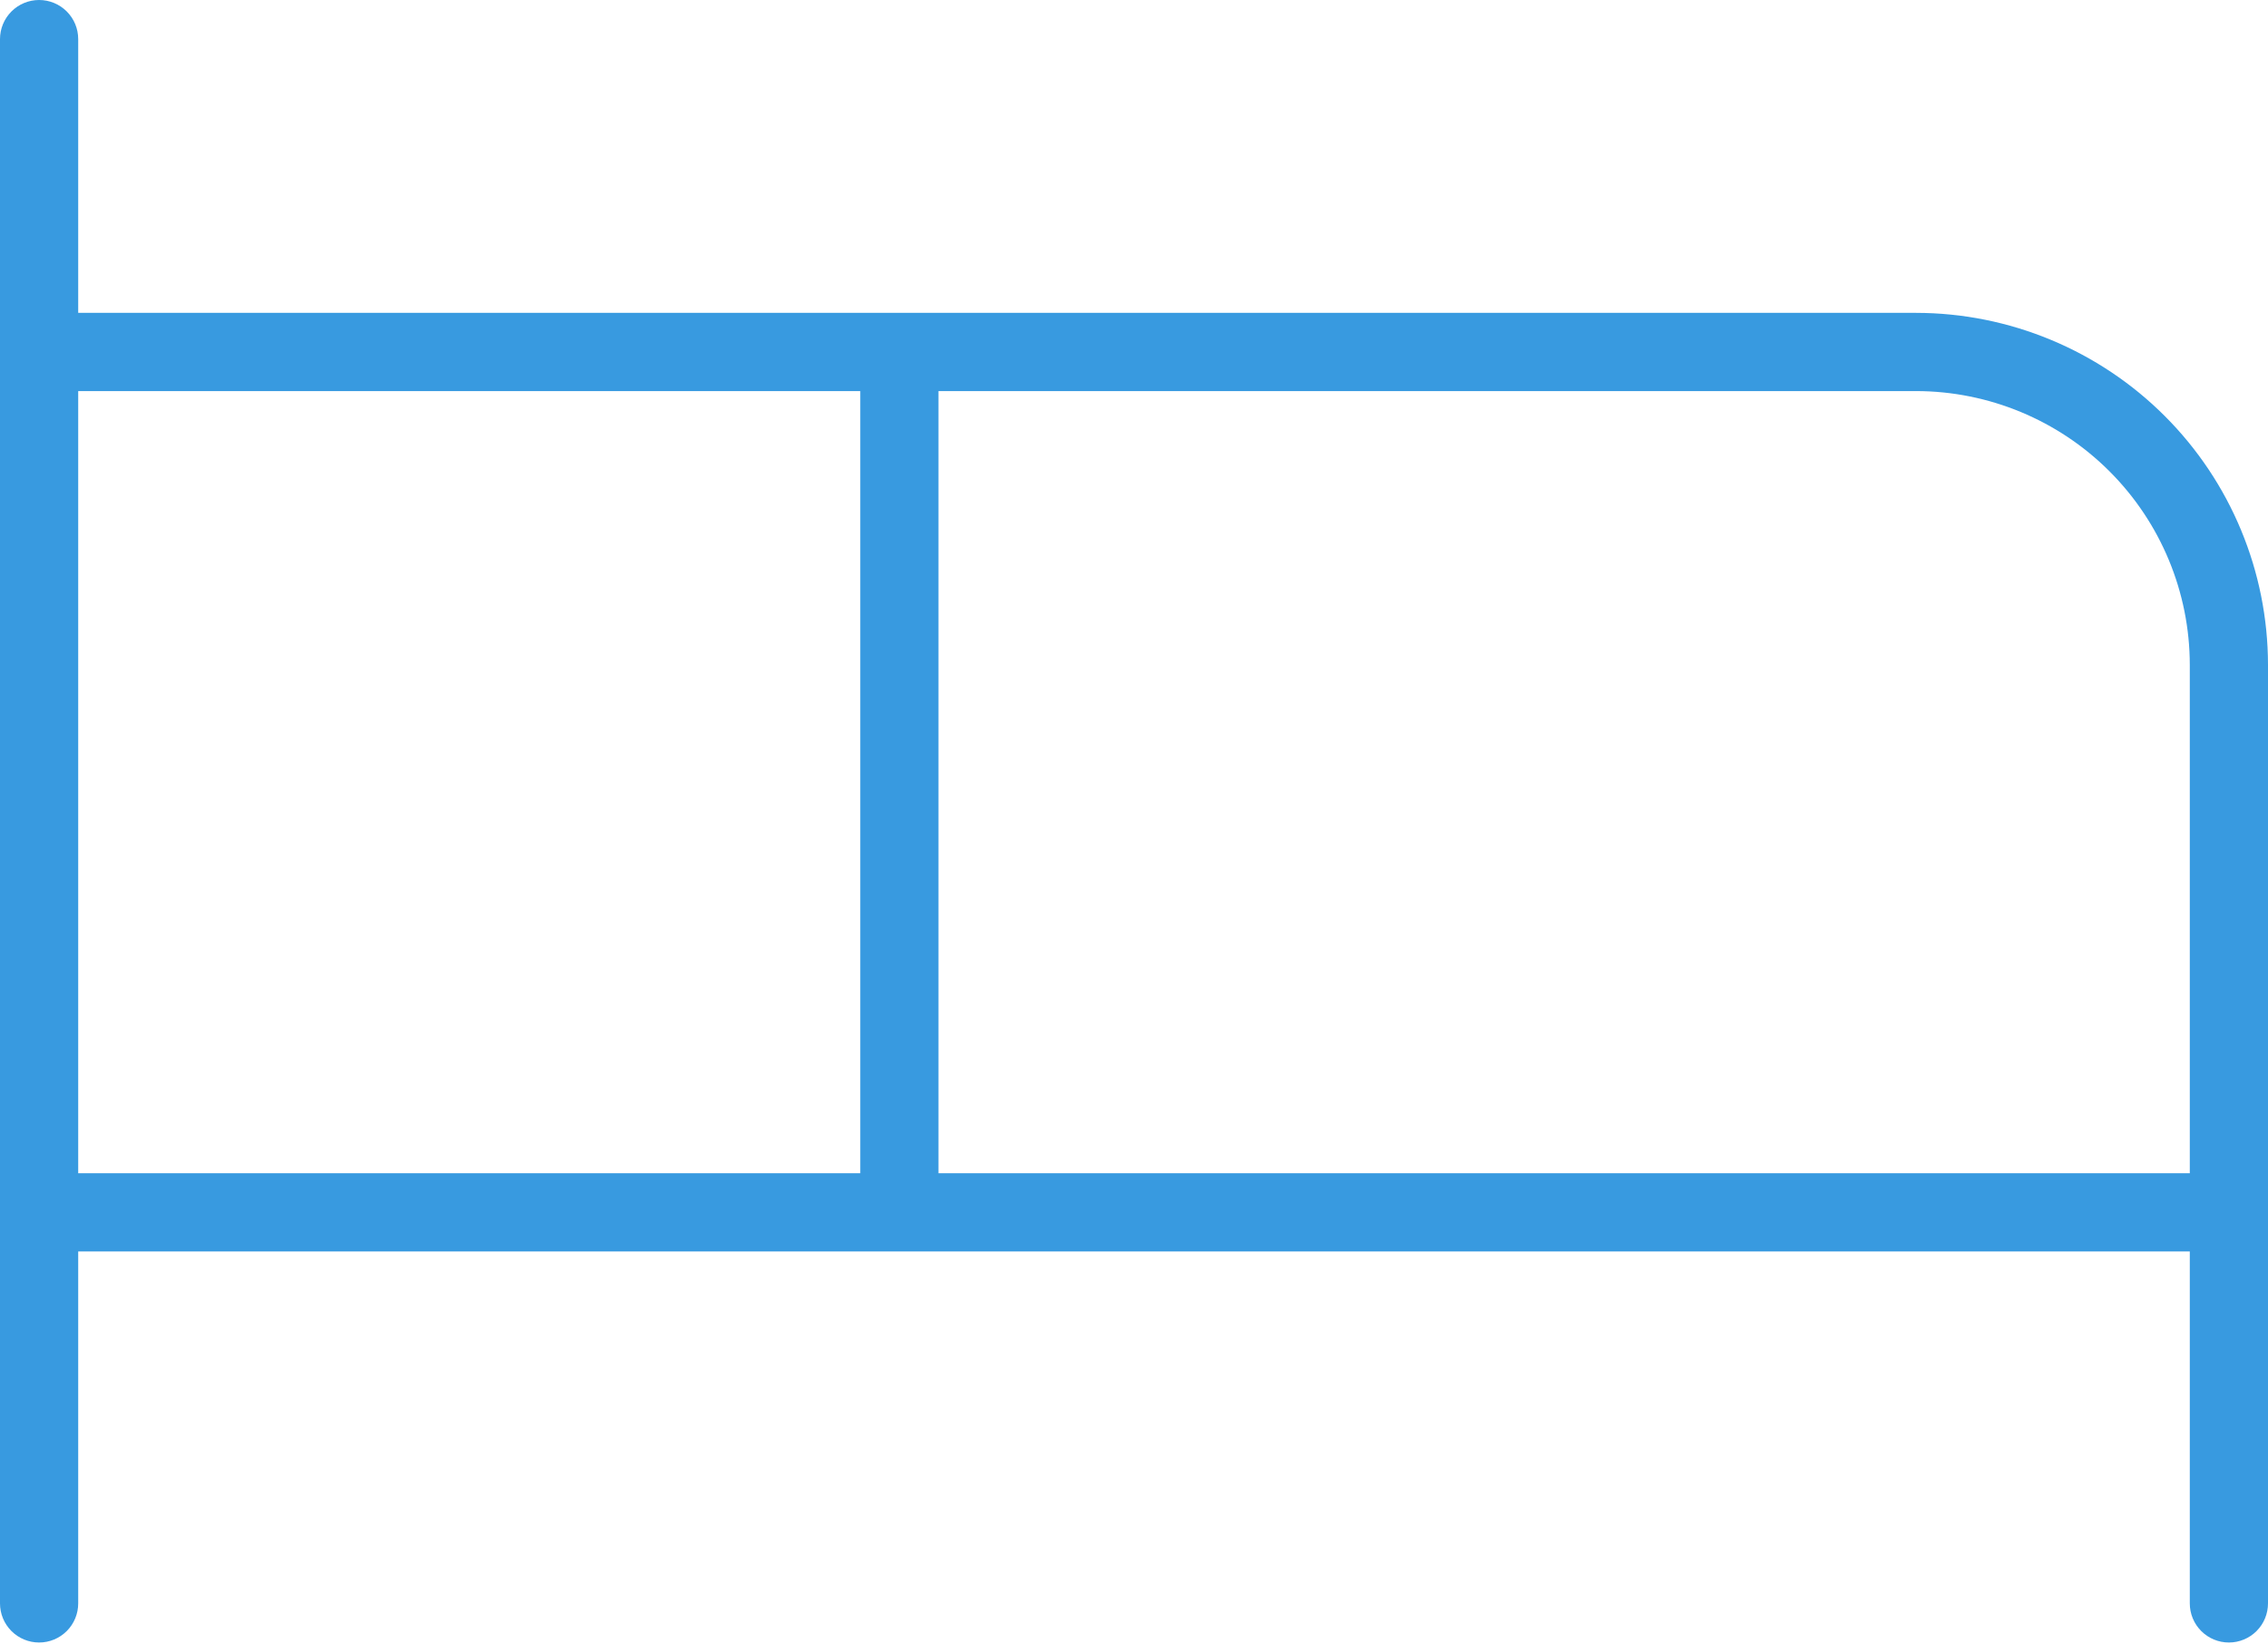
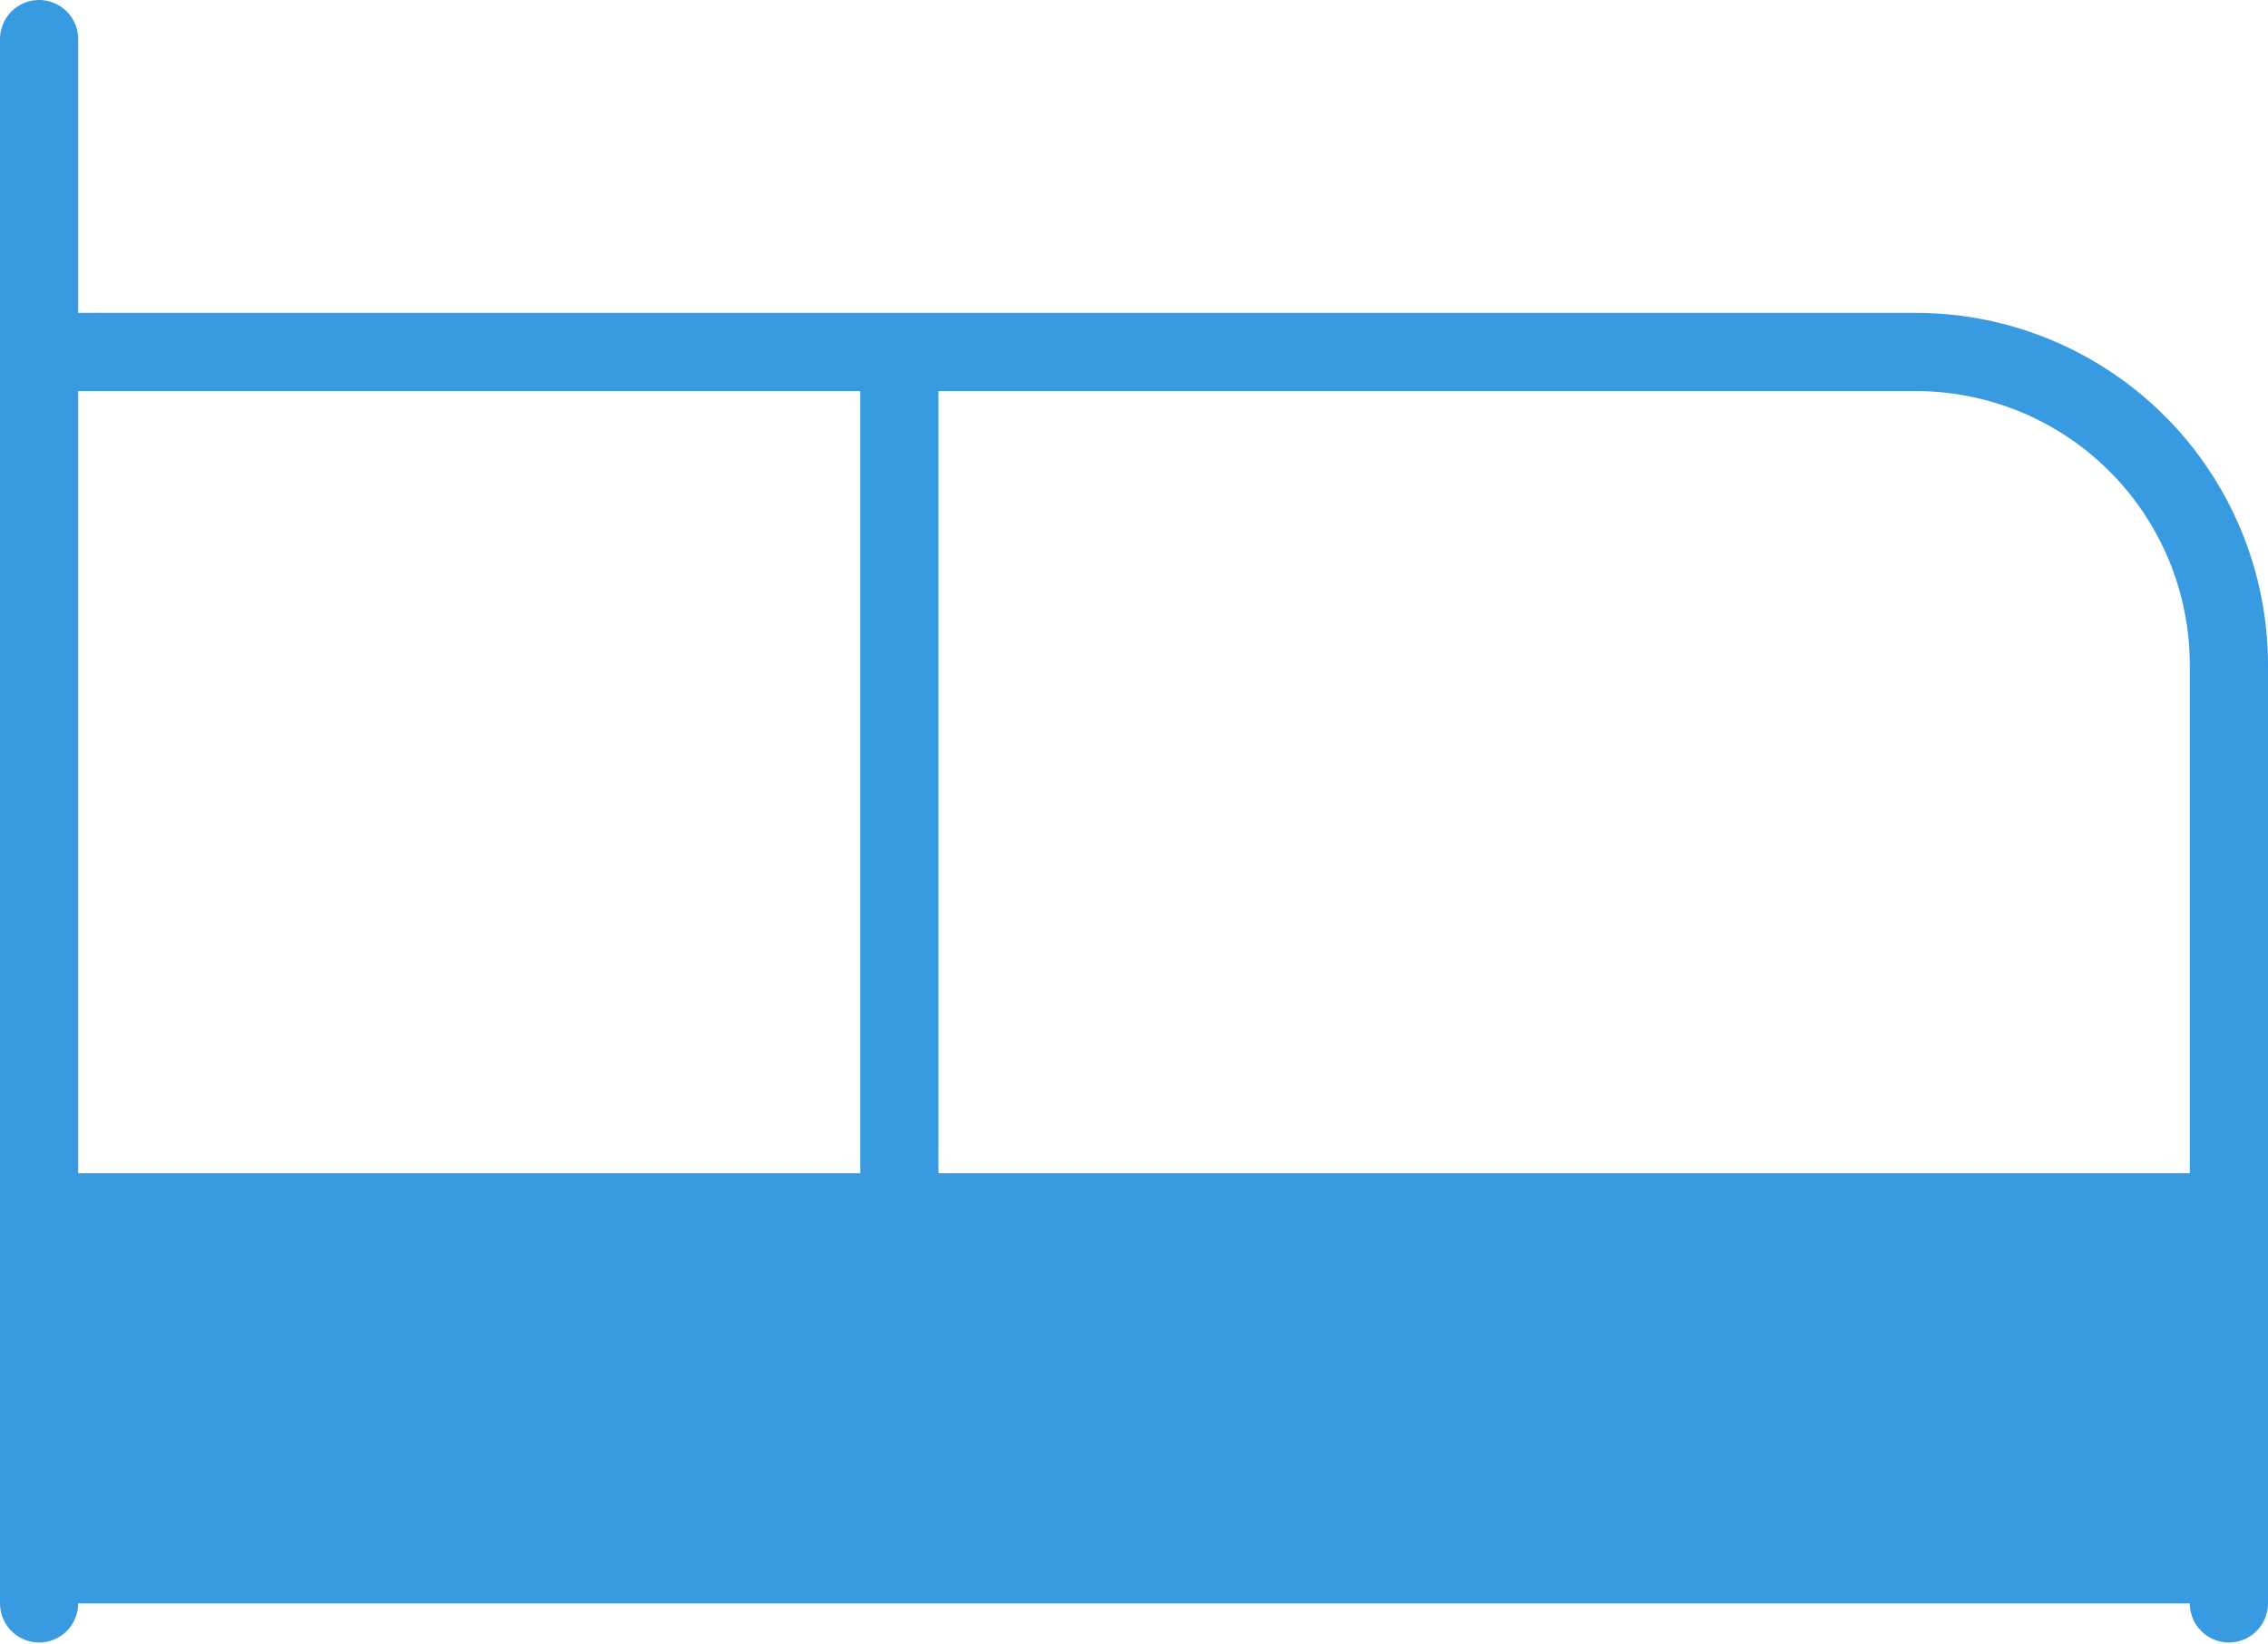
<svg xmlns="http://www.w3.org/2000/svg" width="120" height="87" viewBox="0 0 120 87" fill="none">
-   <path d="M101.379 16.552H4.138V2.069C4.138 1.52 3.92 0.994 3.532 0.606C3.144 0.218 2.618 0 2.069 0C1.52 0 0.994 0.218 0.606 0.606C0.218 0.994 0 1.52 0 2.069V84.828C0 85.376 0.218 85.903 0.606 86.291C0.994 86.679 1.52 86.897 2.069 86.897C2.618 86.897 3.144 86.679 3.532 86.291C3.92 85.903 4.138 85.376 4.138 84.828V66.207H115.862V84.828C115.862 85.376 116.08 85.903 116.468 86.291C116.856 86.679 117.382 86.897 117.931 86.897C118.48 86.897 119.006 86.679 119.394 86.291C119.782 85.903 120 85.376 120 84.828V35.172C119.994 30.236 118.031 25.503 114.54 22.012C111.049 18.521 106.316 16.557 101.379 16.552V16.552ZM4.138 20.69H45.517V62.069H4.138V20.69ZM49.655 62.069V20.69H101.379C105.219 20.694 108.9 22.221 111.615 24.936C114.331 27.651 115.858 31.333 115.862 35.172V62.069H49.655Z" fill="#389AE0" />
+   <path d="M101.379 16.552H4.138V2.069C4.138 1.52 3.92 0.994 3.532 0.606C3.144 0.218 2.618 0 2.069 0C1.52 0 0.994 0.218 0.606 0.606C0.218 0.994 0 1.52 0 2.069V84.828C0 85.376 0.218 85.903 0.606 86.291C0.994 86.679 1.52 86.897 2.069 86.897C2.618 86.897 3.144 86.679 3.532 86.291C3.92 85.903 4.138 85.376 4.138 84.828H115.862V84.828C115.862 85.376 116.08 85.903 116.468 86.291C116.856 86.679 117.382 86.897 117.931 86.897C118.48 86.897 119.006 86.679 119.394 86.291C119.782 85.903 120 85.376 120 84.828V35.172C119.994 30.236 118.031 25.503 114.54 22.012C111.049 18.521 106.316 16.557 101.379 16.552V16.552ZM4.138 20.69H45.517V62.069H4.138V20.69ZM49.655 62.069V20.69H101.379C105.219 20.694 108.9 22.221 111.615 24.936C114.331 27.651 115.858 31.333 115.862 35.172V62.069H49.655Z" fill="#389AE0" />
</svg>